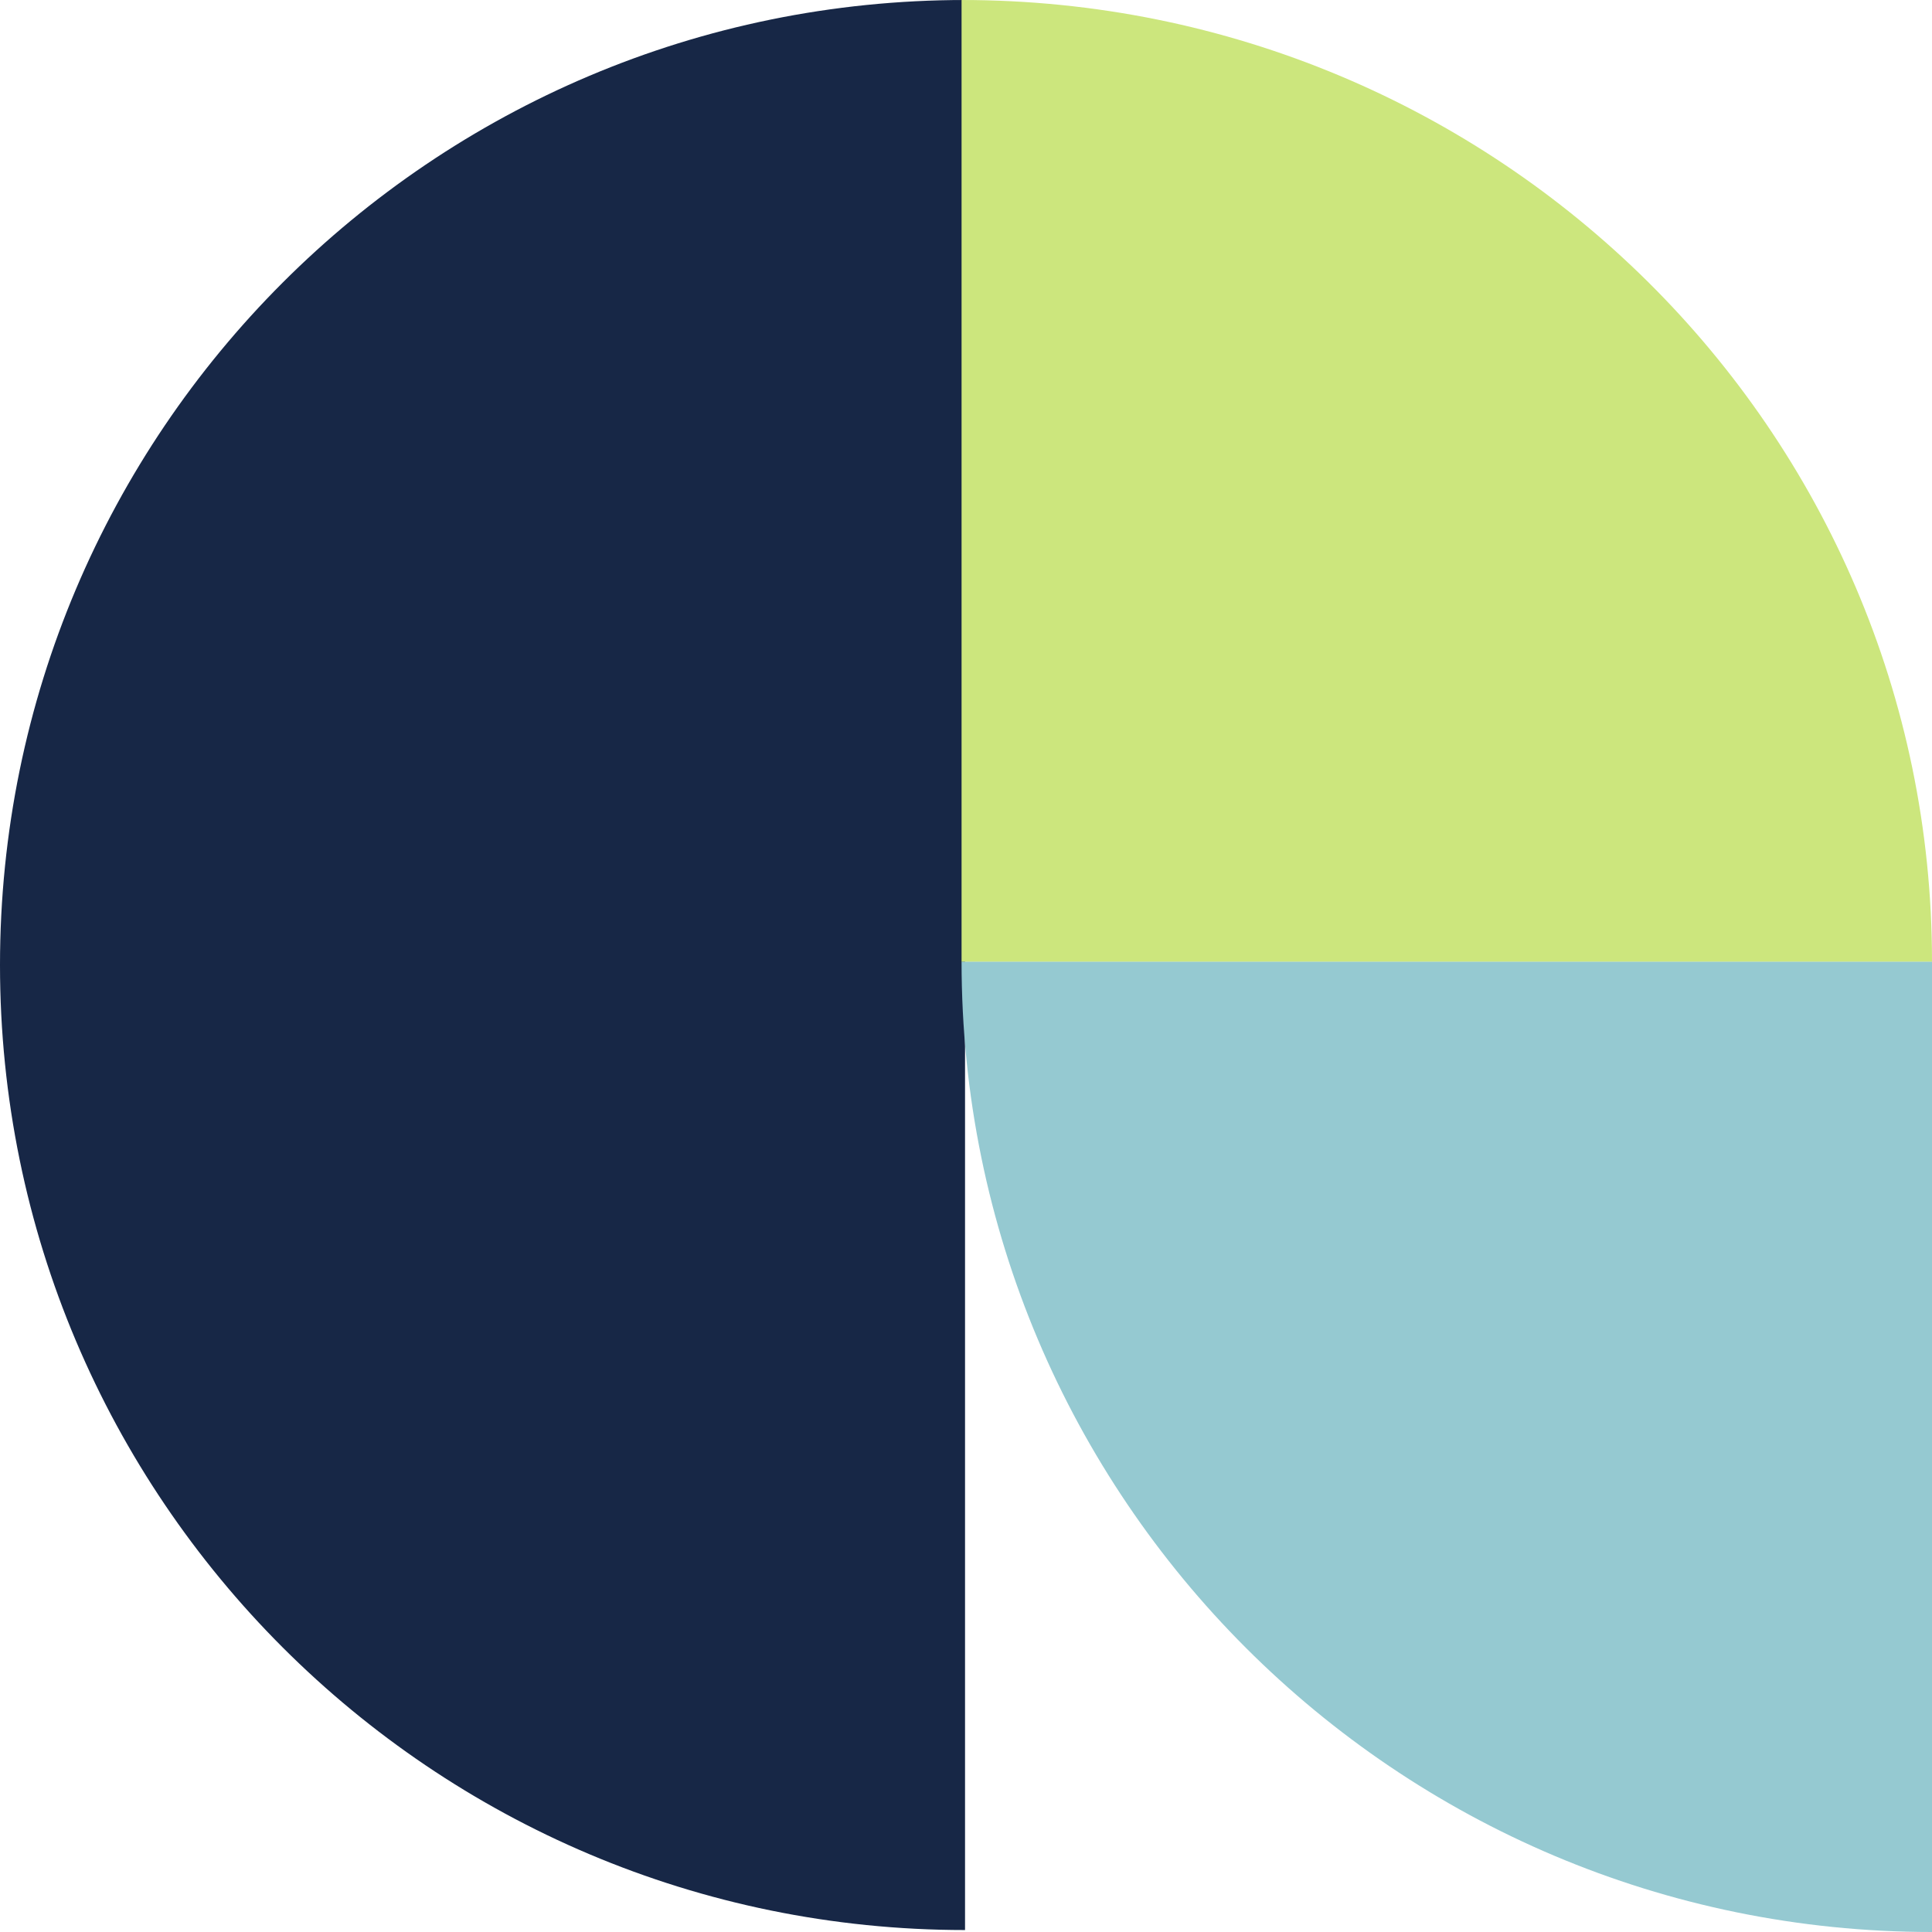
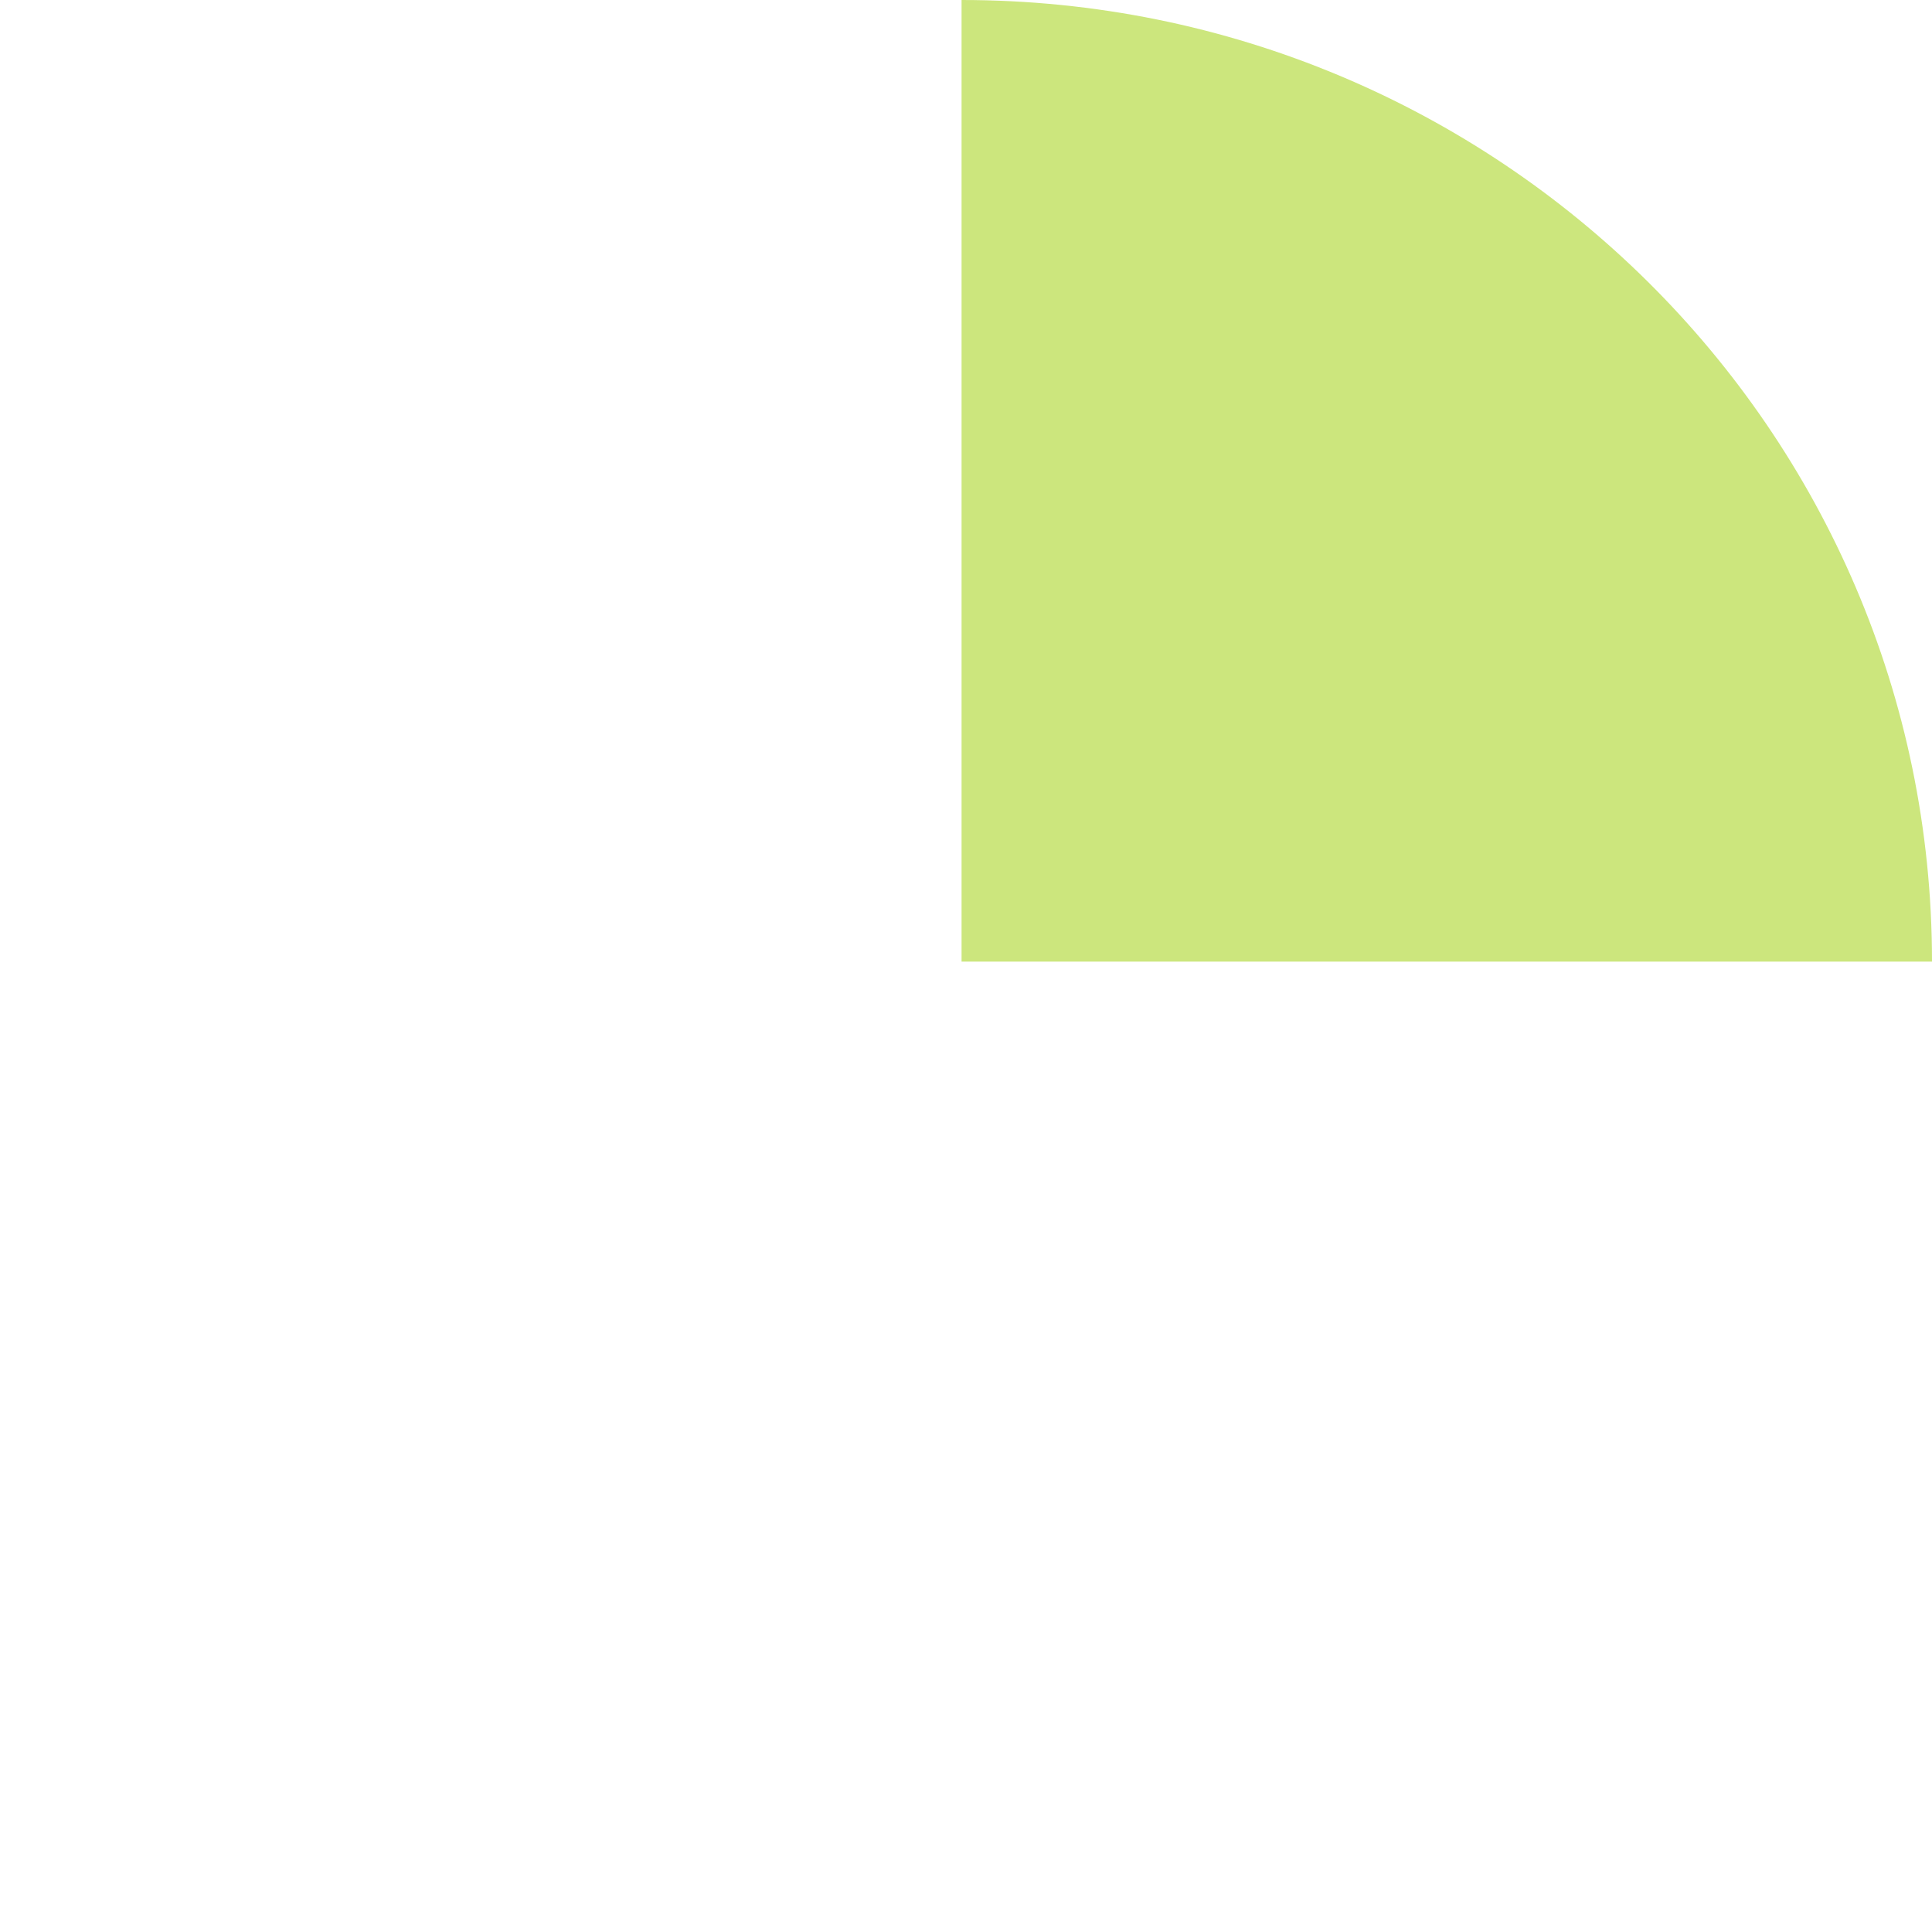
<svg xmlns="http://www.w3.org/2000/svg" width="64" height="64" viewBox="0 0 64 64" fill="none">
-   <path d="M0 31.968C0 49.623 14.312 63.935 31.968 63.935V0C14.312 0 0 14.312 0 31.968Z" fill="#172746" />
-   <path d="M31.853 31.853C31.853 49.607 46.246 64 64 64V31.853H31.853Z" fill="#95C9D1" />
  <path d="M64 31.855C64 14.262 49.607 0 31.853 0V31.855H64Z" fill="#CCE67D" />
</svg>